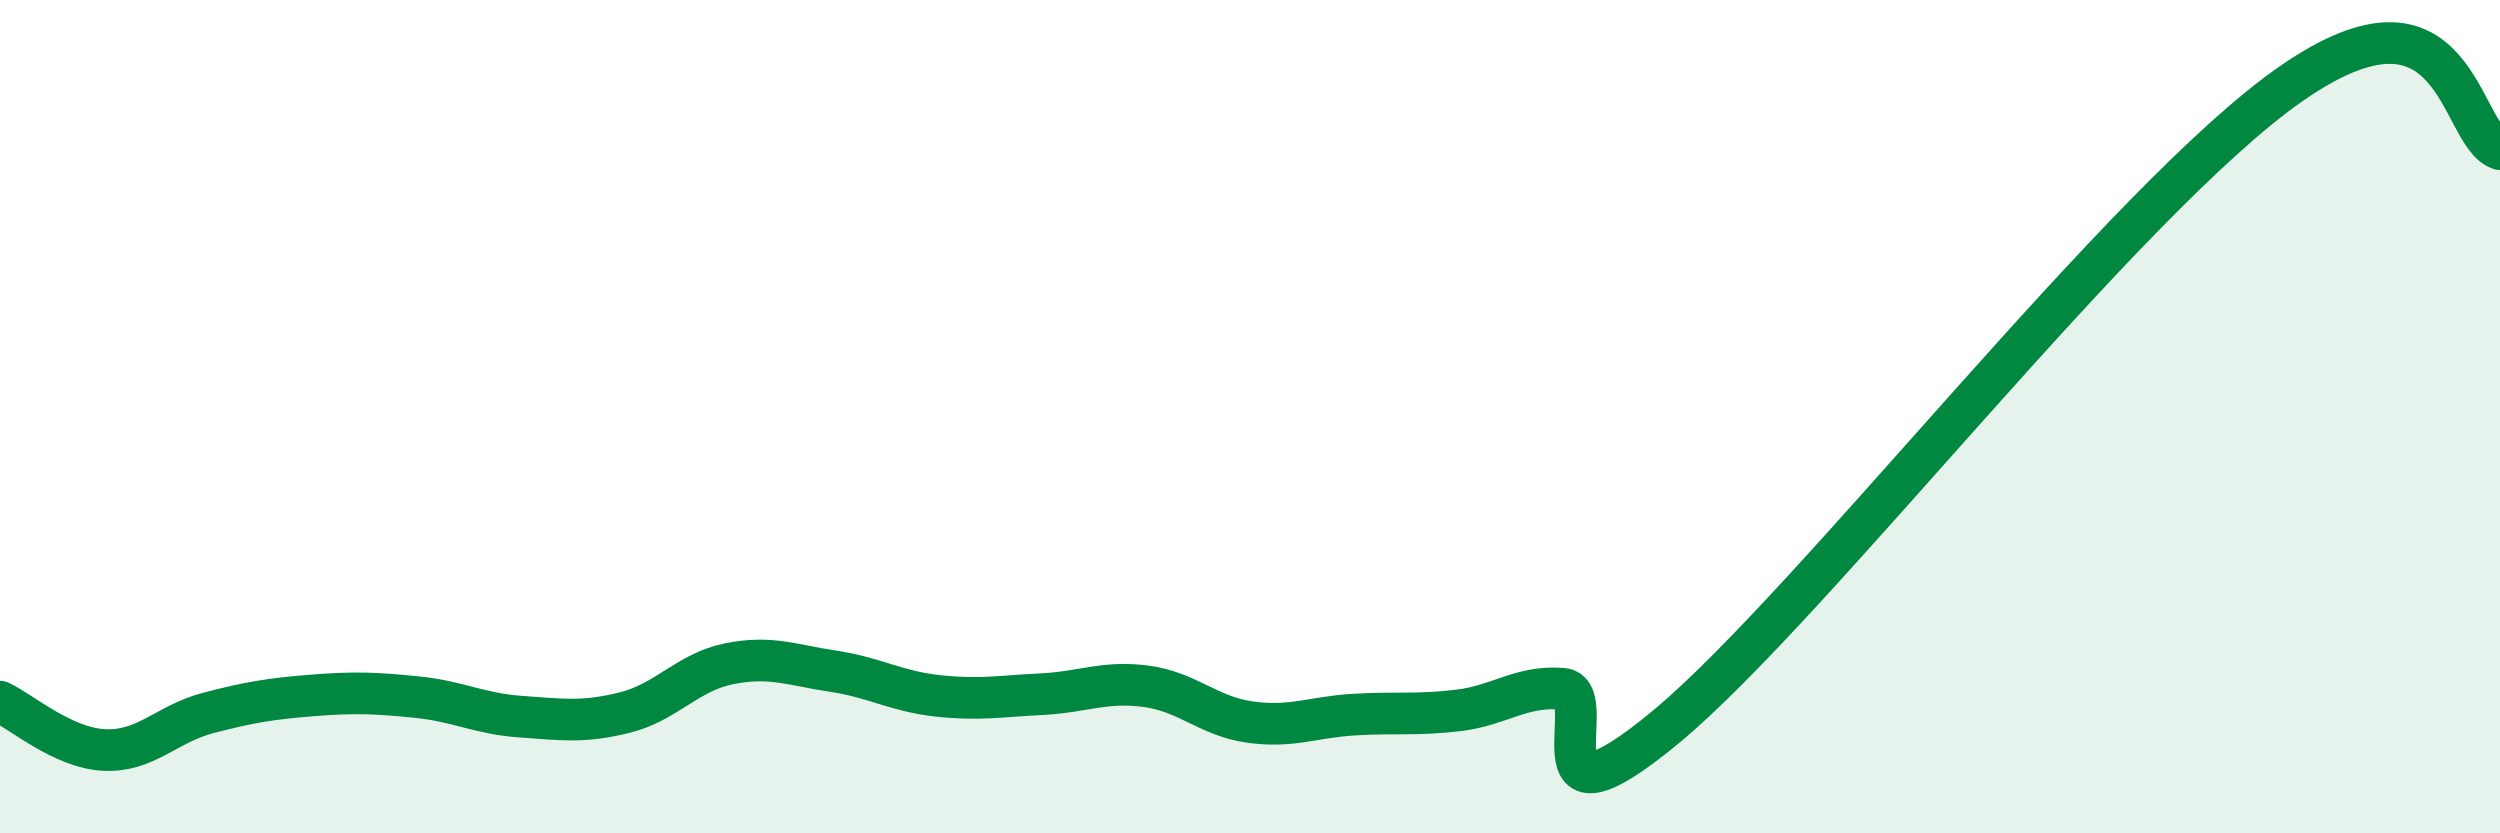
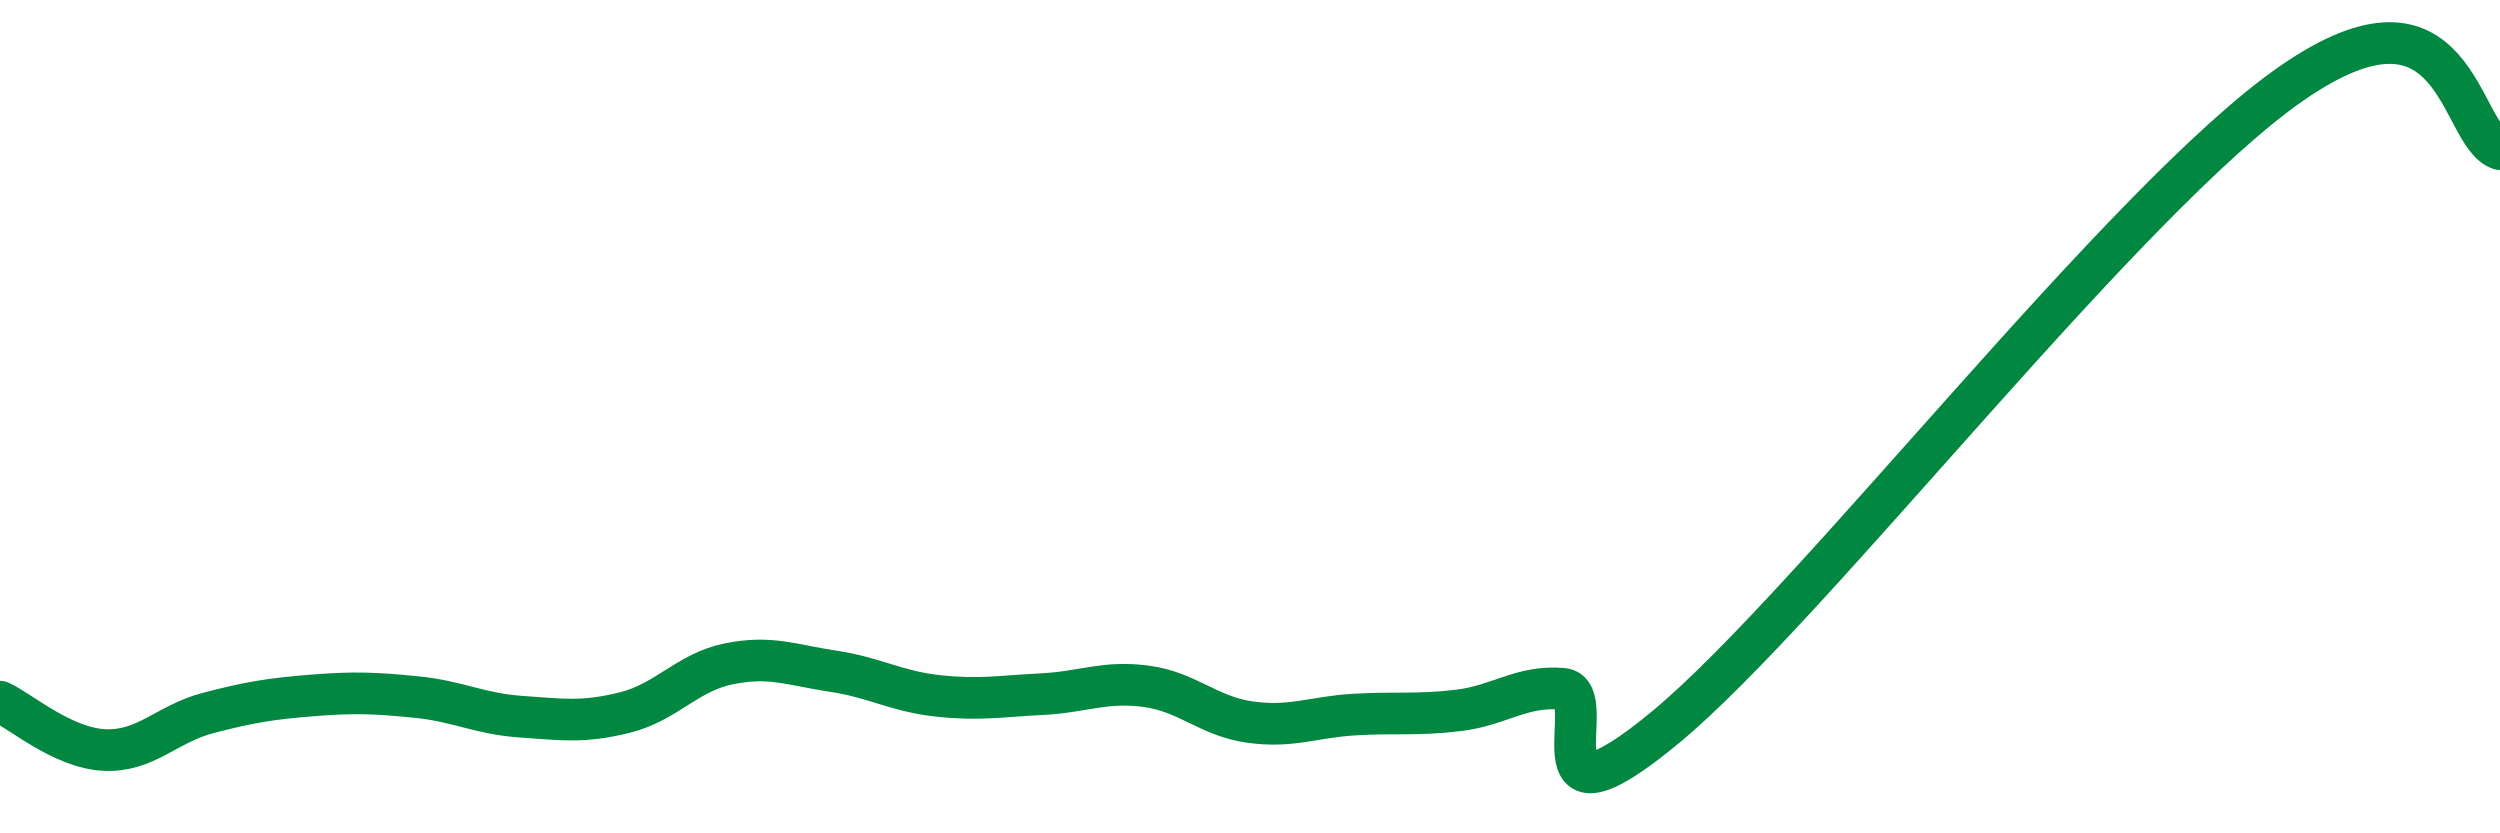
<svg xmlns="http://www.w3.org/2000/svg" width="60" height="20" viewBox="0 0 60 20">
-   <path d="M 0,16.84 C 0.5,17.07 1.5,17.95 2.5,18 C 3.5,18.05 4,17.37 5,17.11 C 6,16.85 6.5,16.77 7.5,16.69 C 8.5,16.61 9,16.63 10,16.73 C 11,16.83 11.5,17.13 12.5,17.2 C 13.5,17.27 14,17.35 15,17.1 C 16,16.85 16.5,16.13 17.5,15.93 C 18.5,15.73 19,15.96 20,16.11 C 21,16.26 21.5,16.59 22.5,16.7 C 23.5,16.81 24,16.71 25,16.66 C 26,16.61 26.5,16.34 27.5,16.47 C 28.5,16.6 29,17.19 30,17.33 C 31,17.47 31.5,17.21 32.5,17.15 C 33.5,17.09 34,17.17 35,17.05 C 36,16.93 36.5,16.45 37.5,16.53 C 38.5,16.61 36.5,20.34 40,17.43 C 43.5,14.52 51,4.77 55,2 C 59,-0.77 59,3.26 60,3.58L60 20L0 20Z" fill="#008740" opacity="0.1" stroke-linecap="round" stroke-linejoin="round" />
  <path d="M 0,16.84 C 0.5,17.07 1.5,17.95 2.5,18 C 3.5,18.05 4,17.37 5,17.11 C 6,16.85 6.5,16.77 7.5,16.69 C 8.5,16.61 9,16.63 10,16.73 C 11,16.83 11.5,17.13 12.5,17.2 C 13.5,17.27 14,17.35 15,17.1 C 16,16.85 16.5,16.13 17.5,15.93 C 18.5,15.73 19,15.96 20,16.11 C 21,16.26 21.5,16.59 22.5,16.7 C 23.5,16.81 24,16.71 25,16.66 C 26,16.61 26.5,16.34 27.5,16.47 C 28.5,16.6 29,17.19 30,17.33 C 31,17.47 31.5,17.21 32.5,17.15 C 33.5,17.09 34,17.17 35,17.05 C 36,16.93 36.5,16.45 37.5,16.53 C 38.5,16.61 36.5,20.34 40,17.43 C 43.5,14.52 51,4.77 55,2 C 59,-0.77 59,3.26 60,3.58" stroke="#008740" stroke-width="1" fill="none" stroke-linecap="round" stroke-linejoin="round" />
</svg>